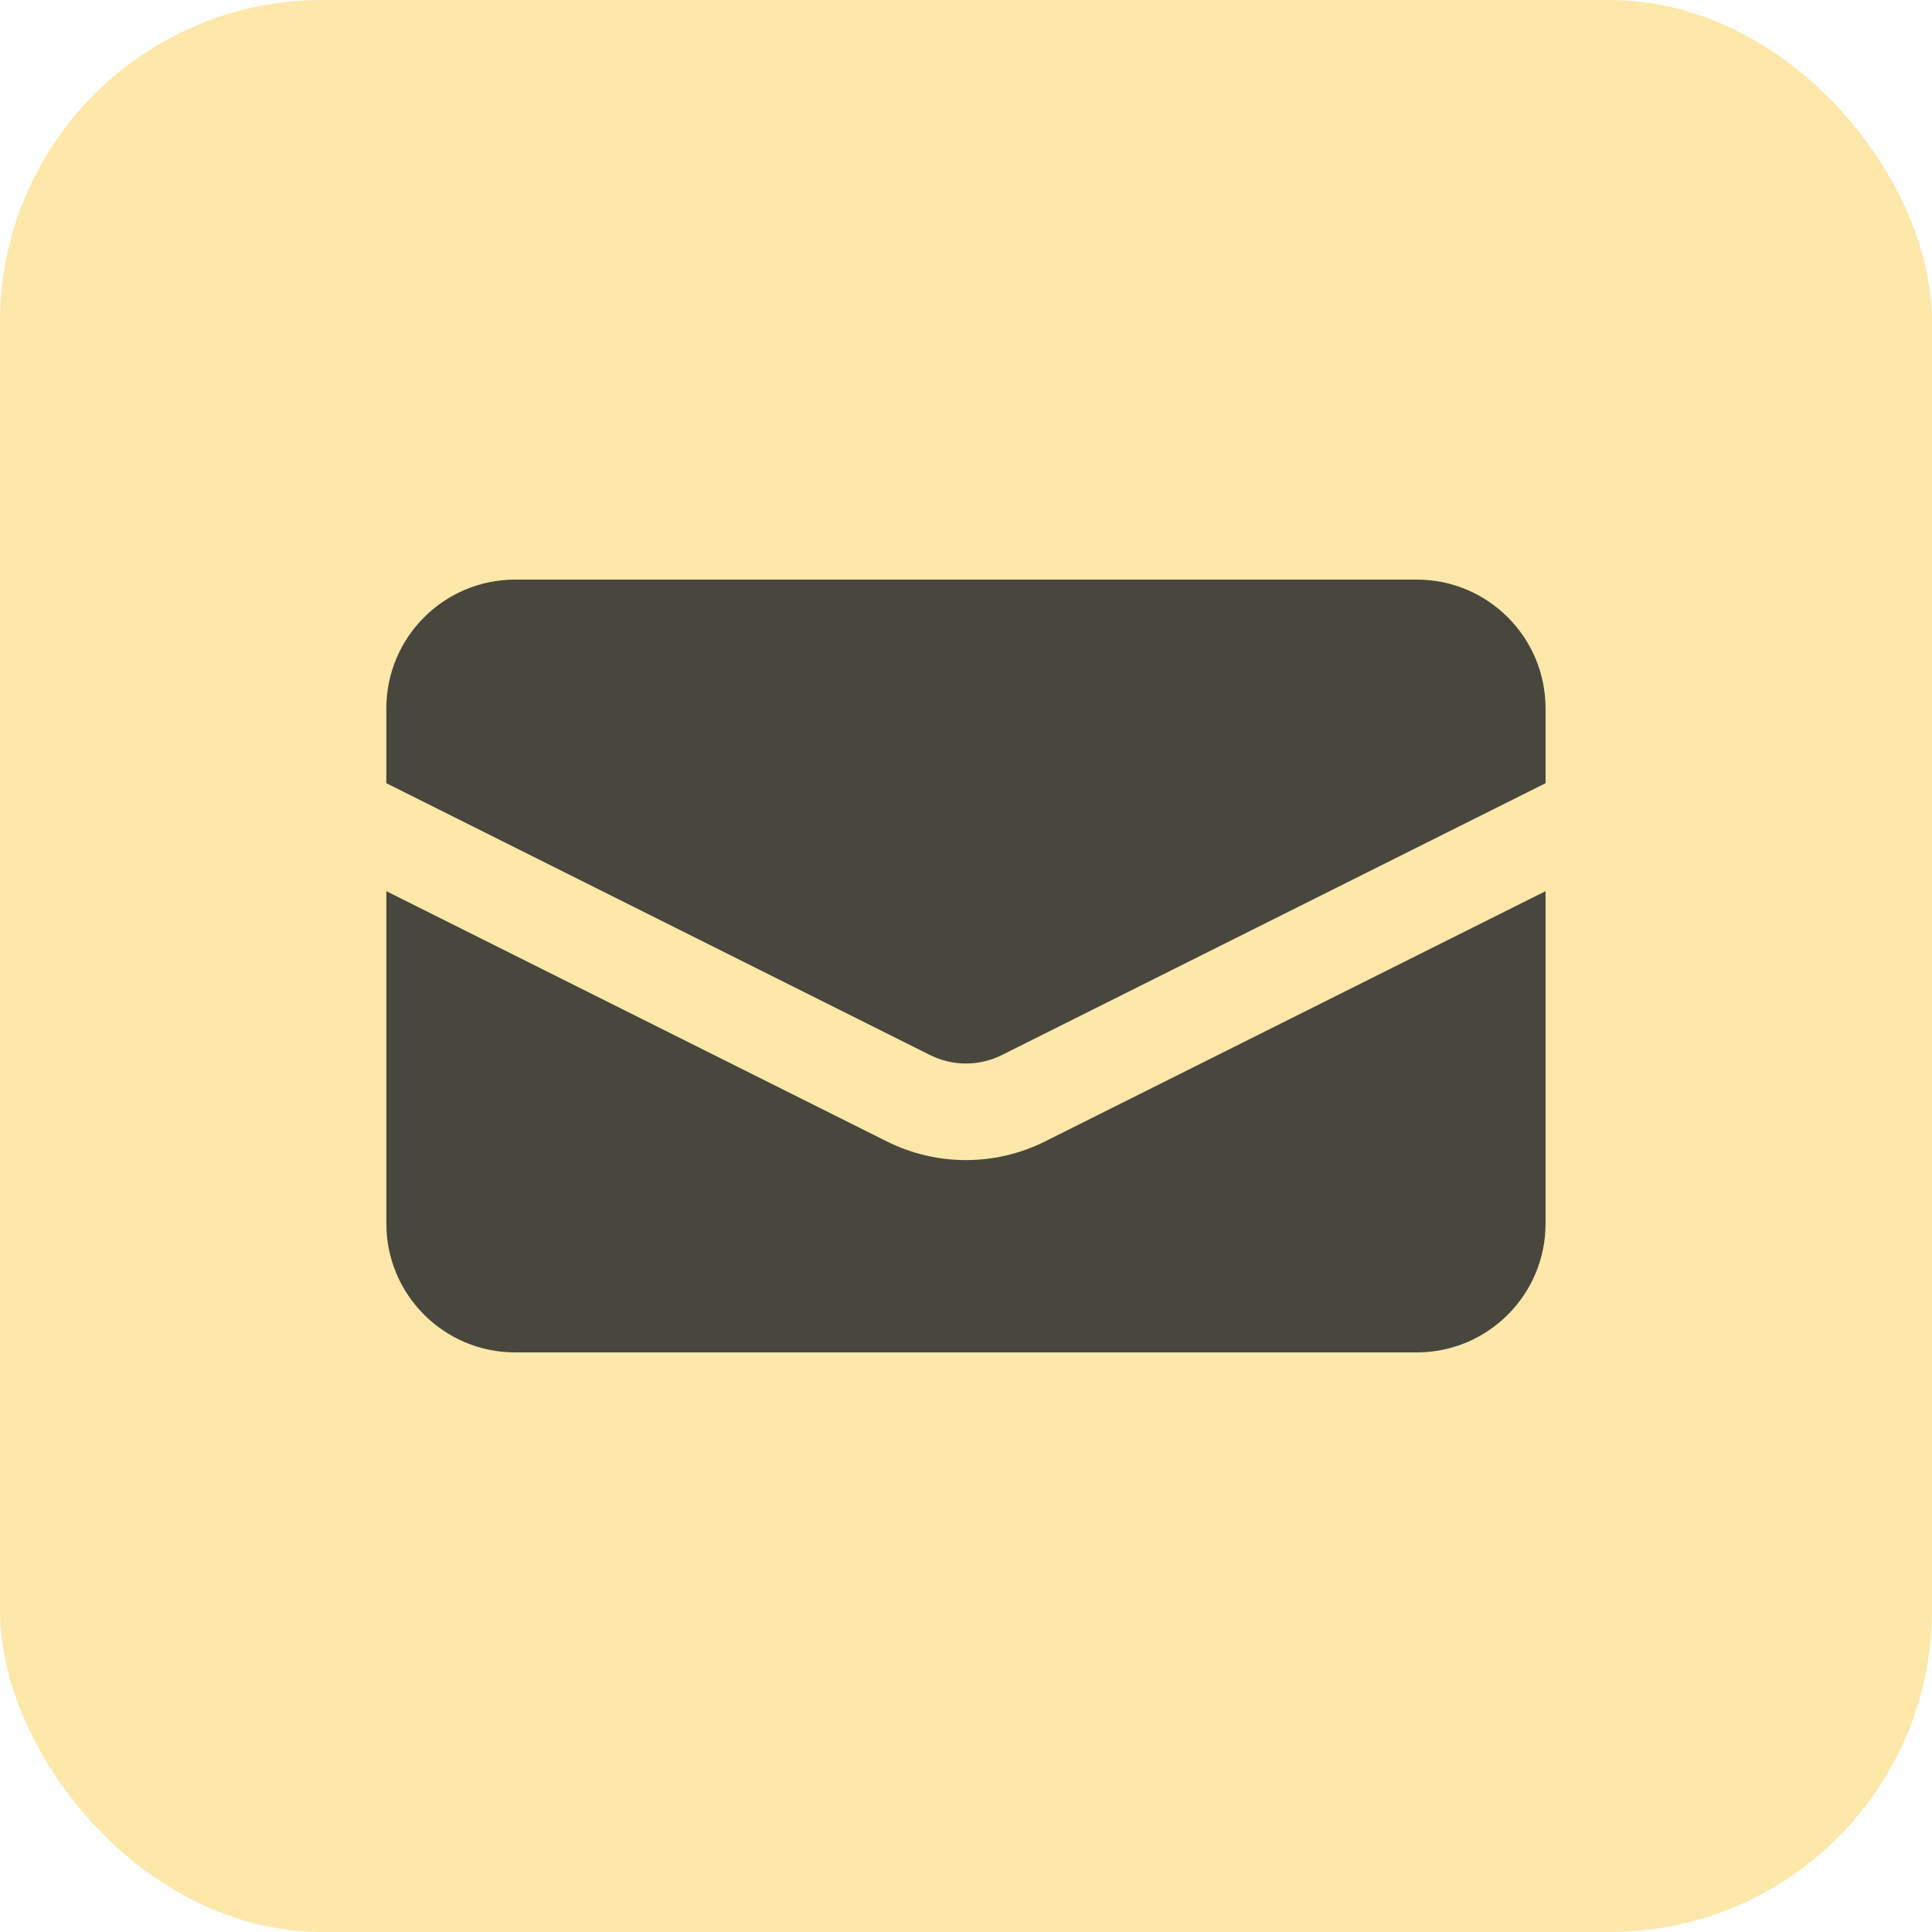
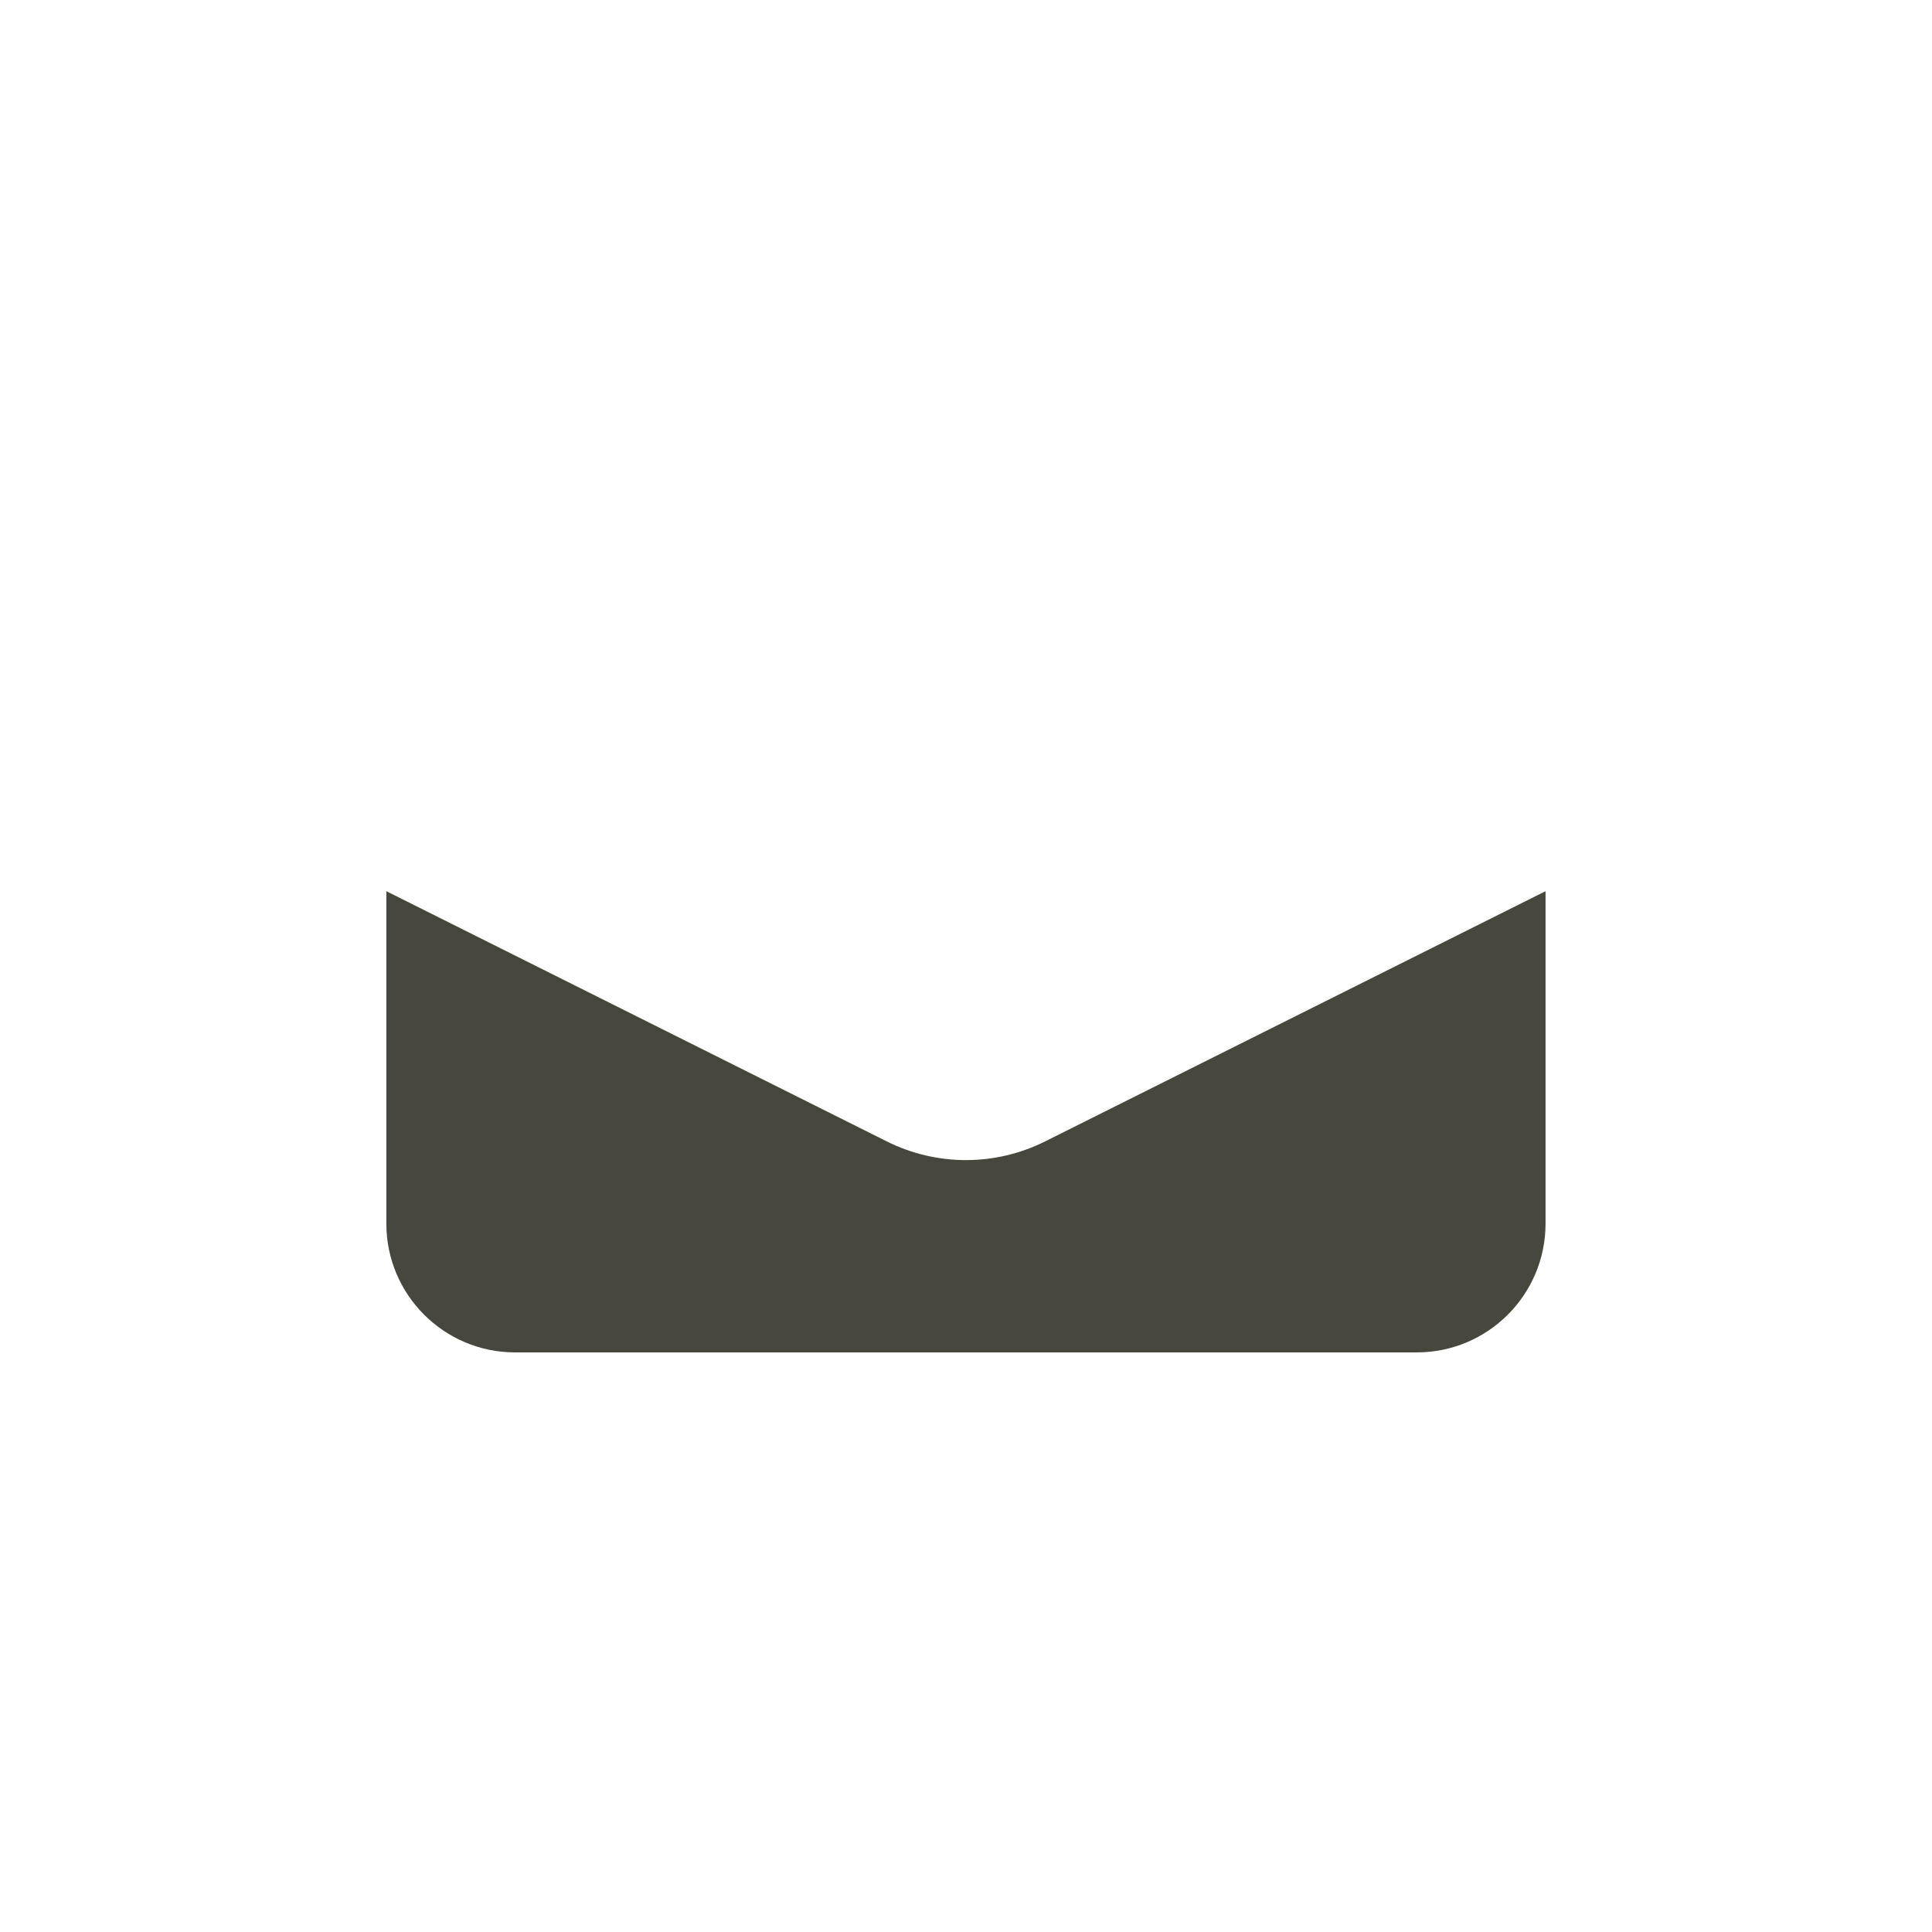
<svg xmlns="http://www.w3.org/2000/svg" width="36" height="36" viewBox="0 0 36 36" fill="none">
-   <rect width="36" height="36" rx="6" fill="#FDE7A9" />
-   <path d="M9.599 10.8C8.274 10.8 7.199 11.875 7.199 13.2V14.594L17.328 19.658C17.751 19.87 18.248 19.87 18.67 19.658L28.799 14.594V13.2C28.799 11.875 27.725 10.8 26.399 10.8H9.599Z" fill="#47473E" />
  <path d="M28.799 16.606L19.475 21.268C18.546 21.733 17.453 21.733 16.523 21.268L7.199 16.606V22.8C7.199 24.125 8.274 25.2 9.599 25.2H26.399C27.725 25.2 28.799 24.125 28.799 22.8V16.606Z" fill="#47473E" />
</svg>